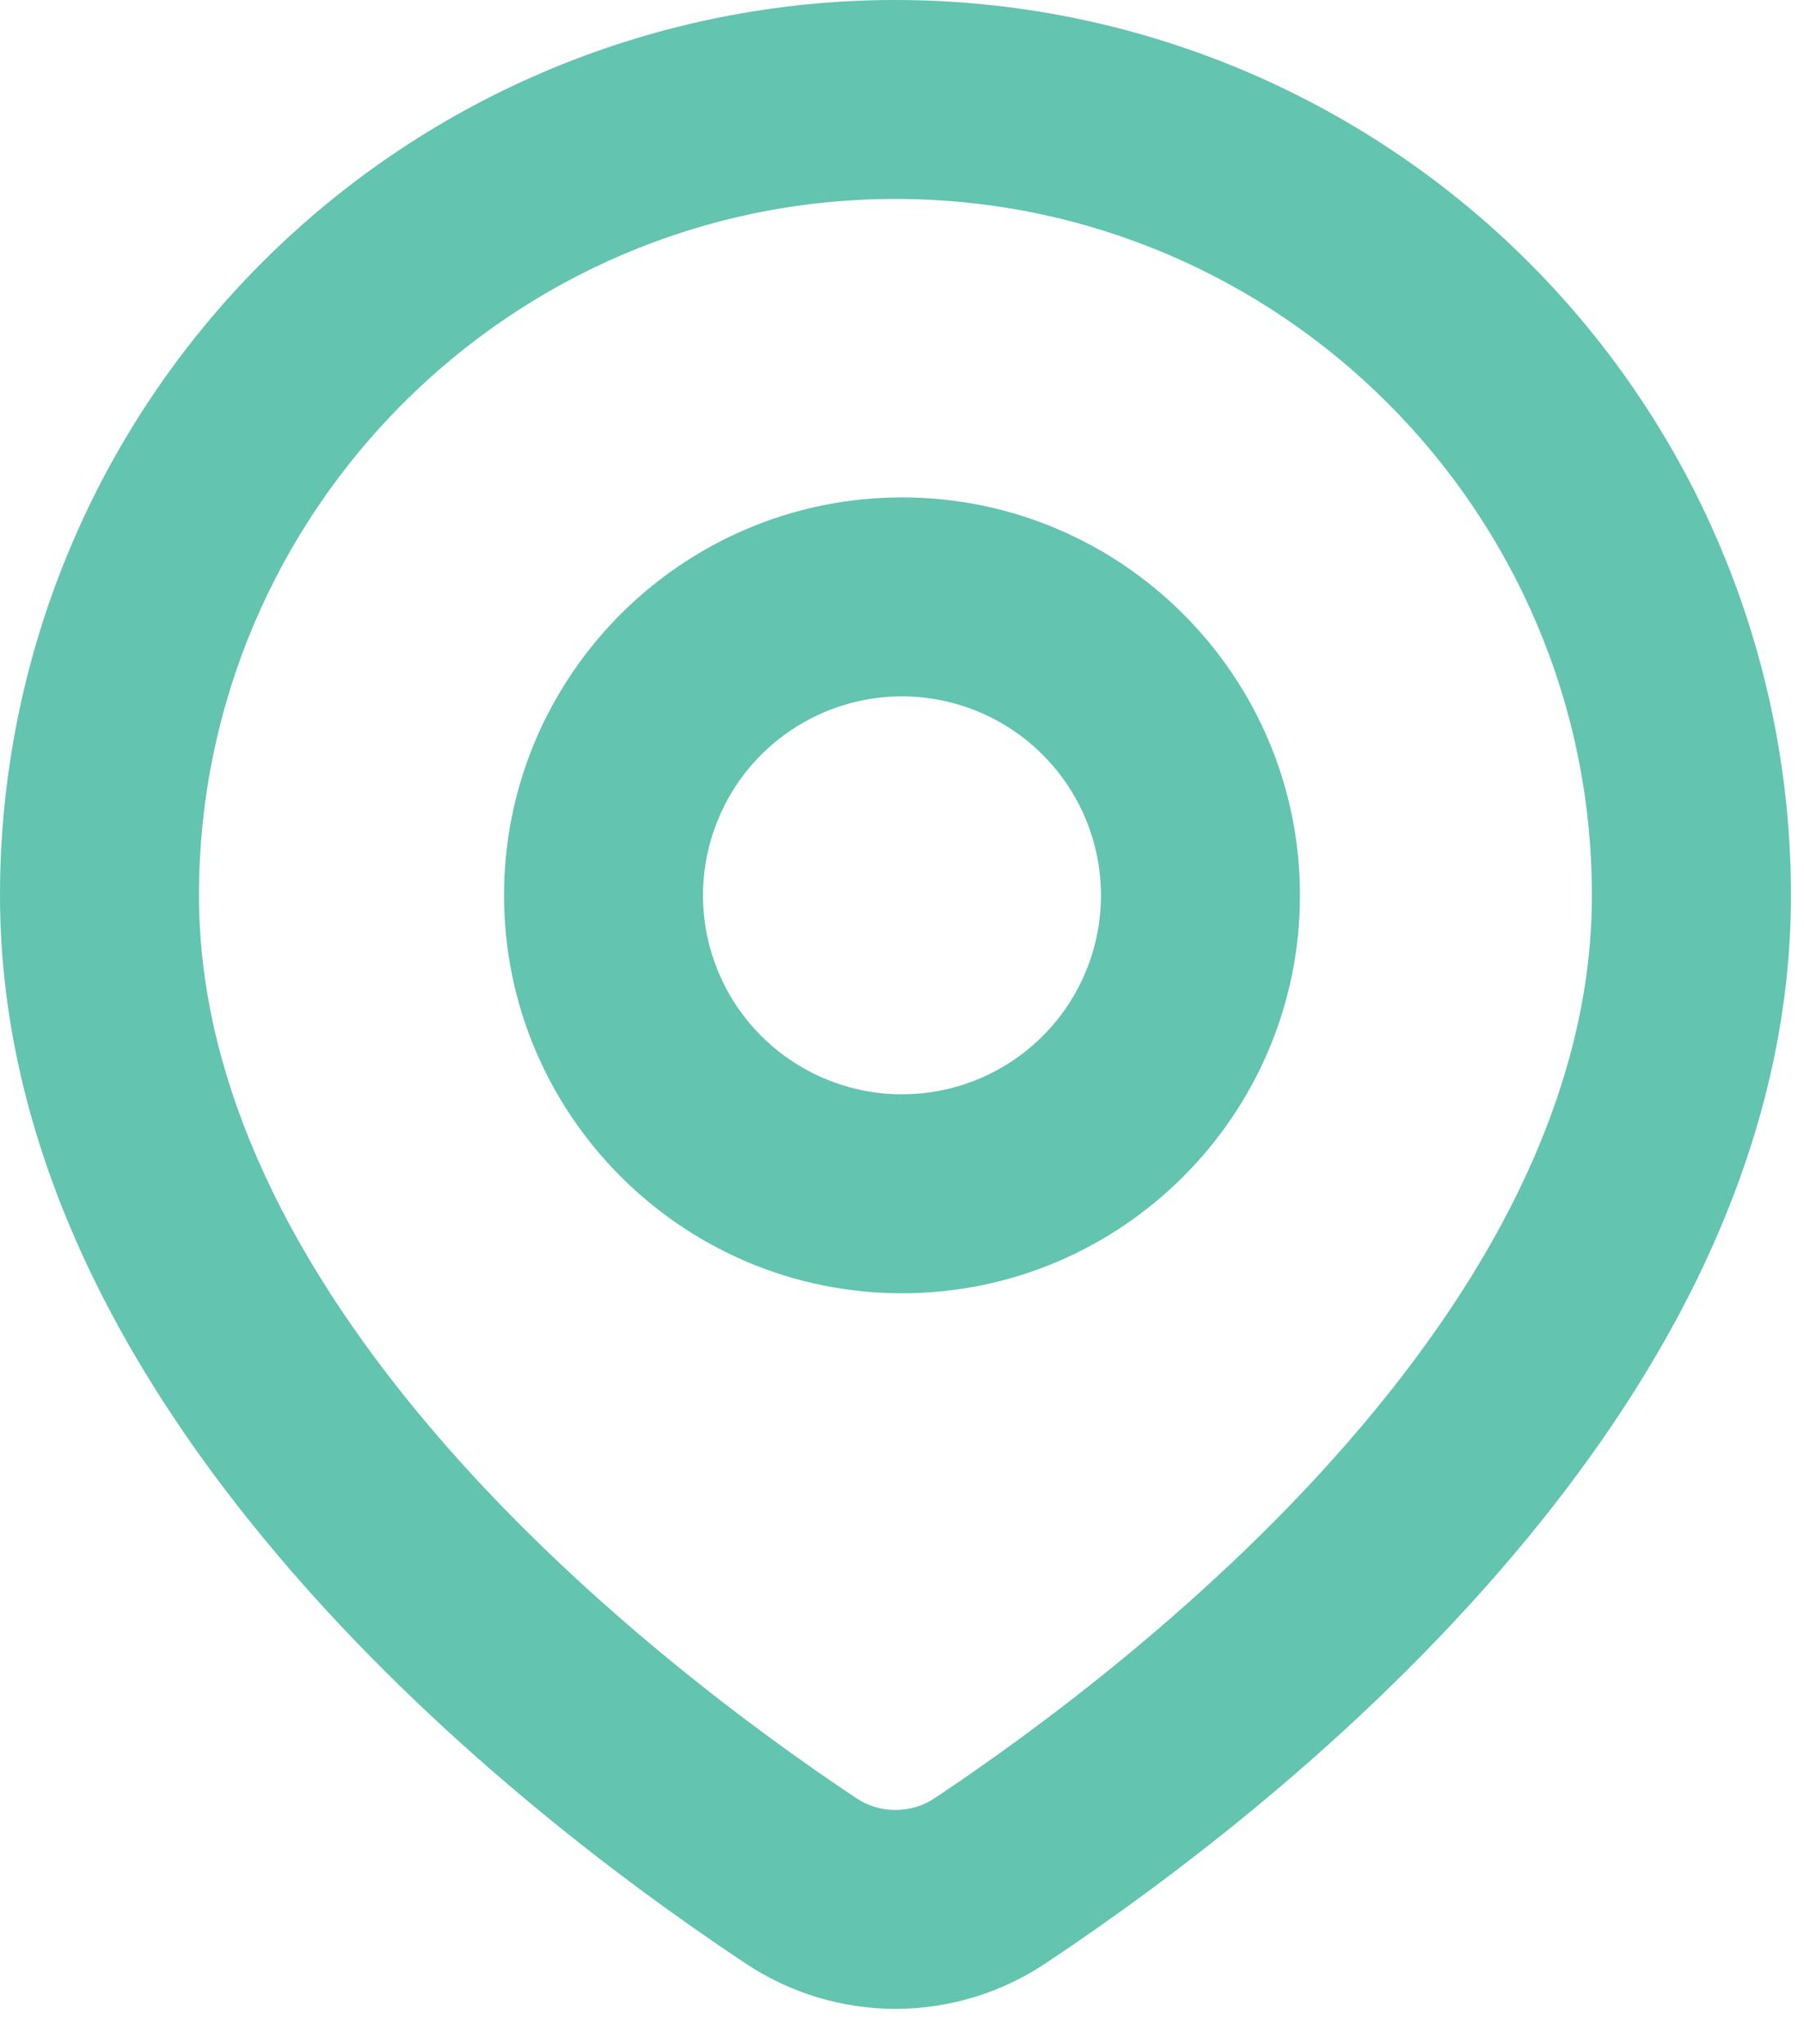
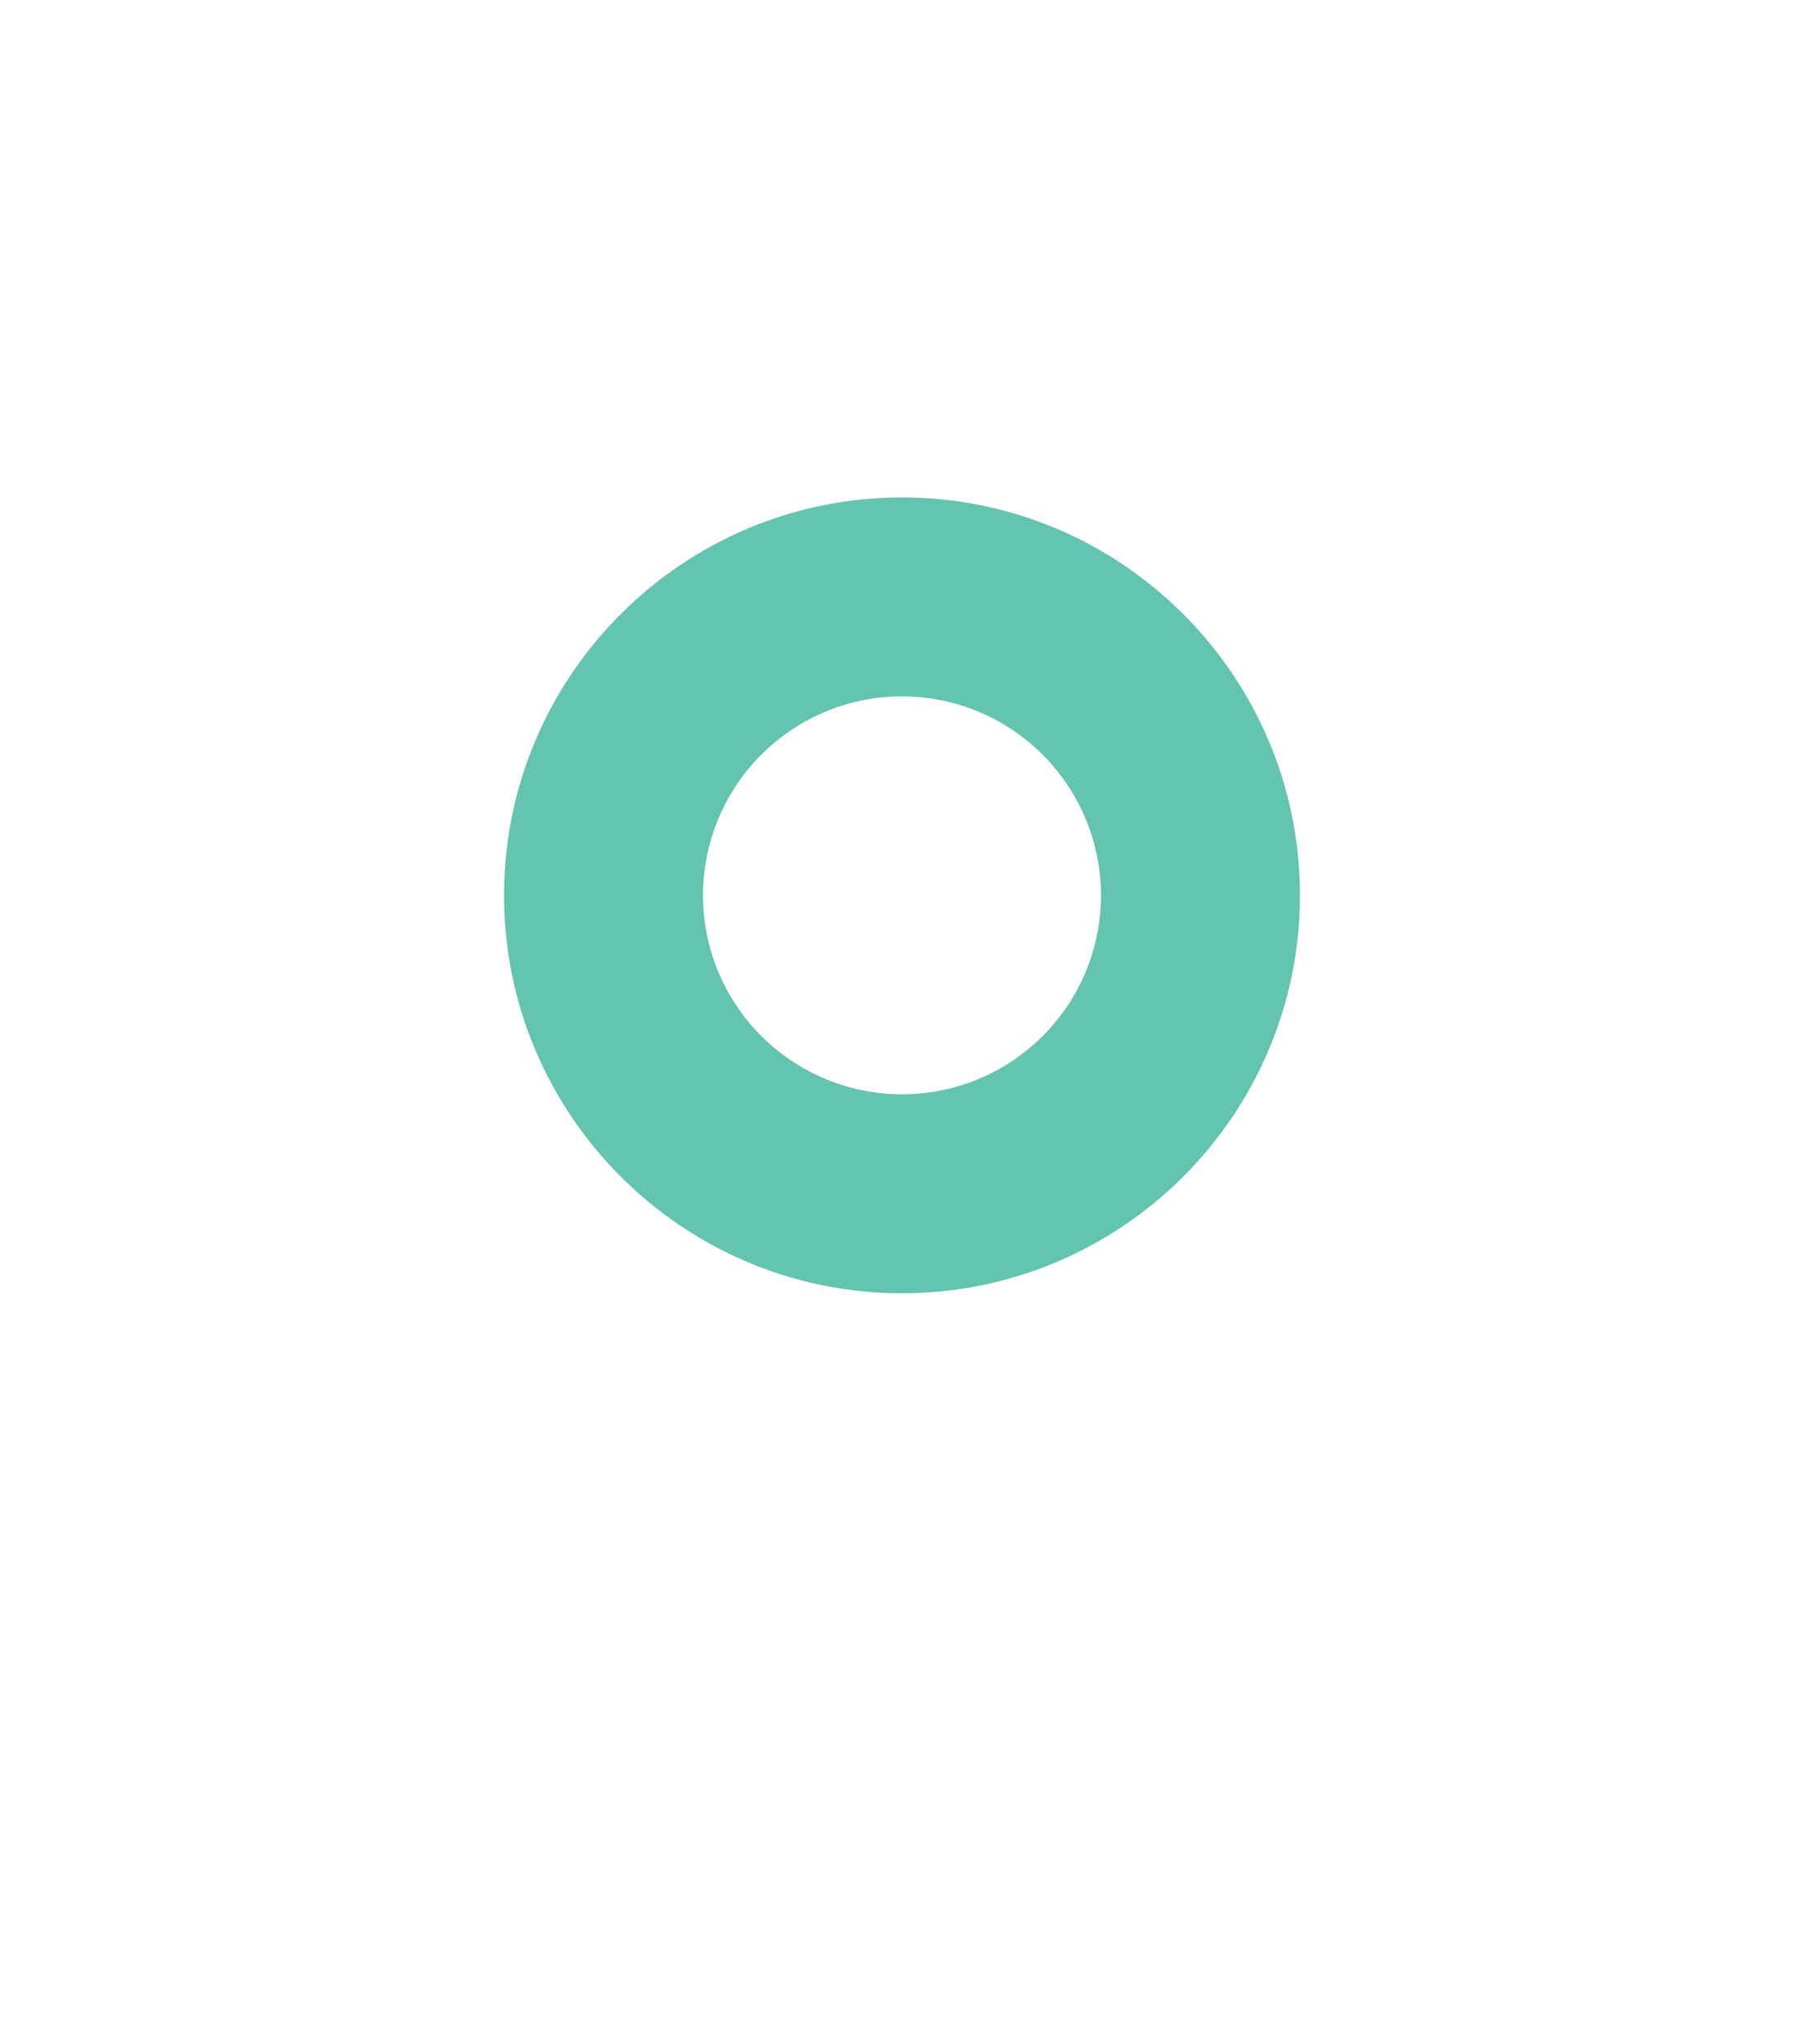
<svg xmlns="http://www.w3.org/2000/svg" width="30" height="34" viewBox="0 0 30 34" fill="none">
-   <path d="M14.891 33.412C14.004 33.411 13.136 33.148 12.398 32.656C10.28 31.247 7.216 28.93 4.638 25.889C1.561 22.259 0 18.559 0 14.891C0 10.942 1.569 7.154 4.362 4.362C7.154 1.569 10.942 0 14.891 0C18.841 0 22.628 1.569 25.421 4.362C28.214 7.154 29.783 10.942 29.783 14.891C29.783 18.559 28.222 22.259 25.145 25.889C22.566 28.93 19.502 31.247 17.385 32.656C16.647 33.148 15.779 33.411 14.891 33.412ZM14.891 3.309C8.505 3.309 3.309 8.505 3.309 14.891C3.309 17.753 4.605 20.734 7.162 23.749C9.614 26.64 12.643 28.844 14.231 29.901C14.425 30.034 14.656 30.104 14.891 30.104C15.127 30.104 15.357 30.034 15.552 29.901C17.14 28.845 20.168 26.641 22.62 23.749C25.177 20.734 26.473 17.754 26.473 14.892C26.473 8.504 21.278 3.309 14.891 3.309Z" fill="#63C4AF" />
  <path d="M15 21.51C11.351 21.51 8.382 18.541 8.382 14.891C8.382 11.242 11.351 8.273 15 8.273C18.649 8.273 21.618 11.242 21.618 14.891C21.618 18.541 18.649 21.51 15 21.51ZM15 11.582C14.345 11.582 13.706 11.776 13.162 12.14C12.617 12.503 12.193 13.02 11.943 13.625C11.692 14.23 11.627 14.895 11.754 15.537C11.882 16.179 12.197 16.769 12.66 17.231C13.123 17.694 13.713 18.009 14.354 18.137C14.996 18.265 15.662 18.199 16.267 17.949C16.871 17.698 17.388 17.274 17.752 16.73C18.115 16.186 18.309 15.546 18.309 14.891C18.308 14.014 17.959 13.173 17.339 12.553C16.719 11.932 15.877 11.583 15 11.582Z" fill="#63C4AF" />
</svg>